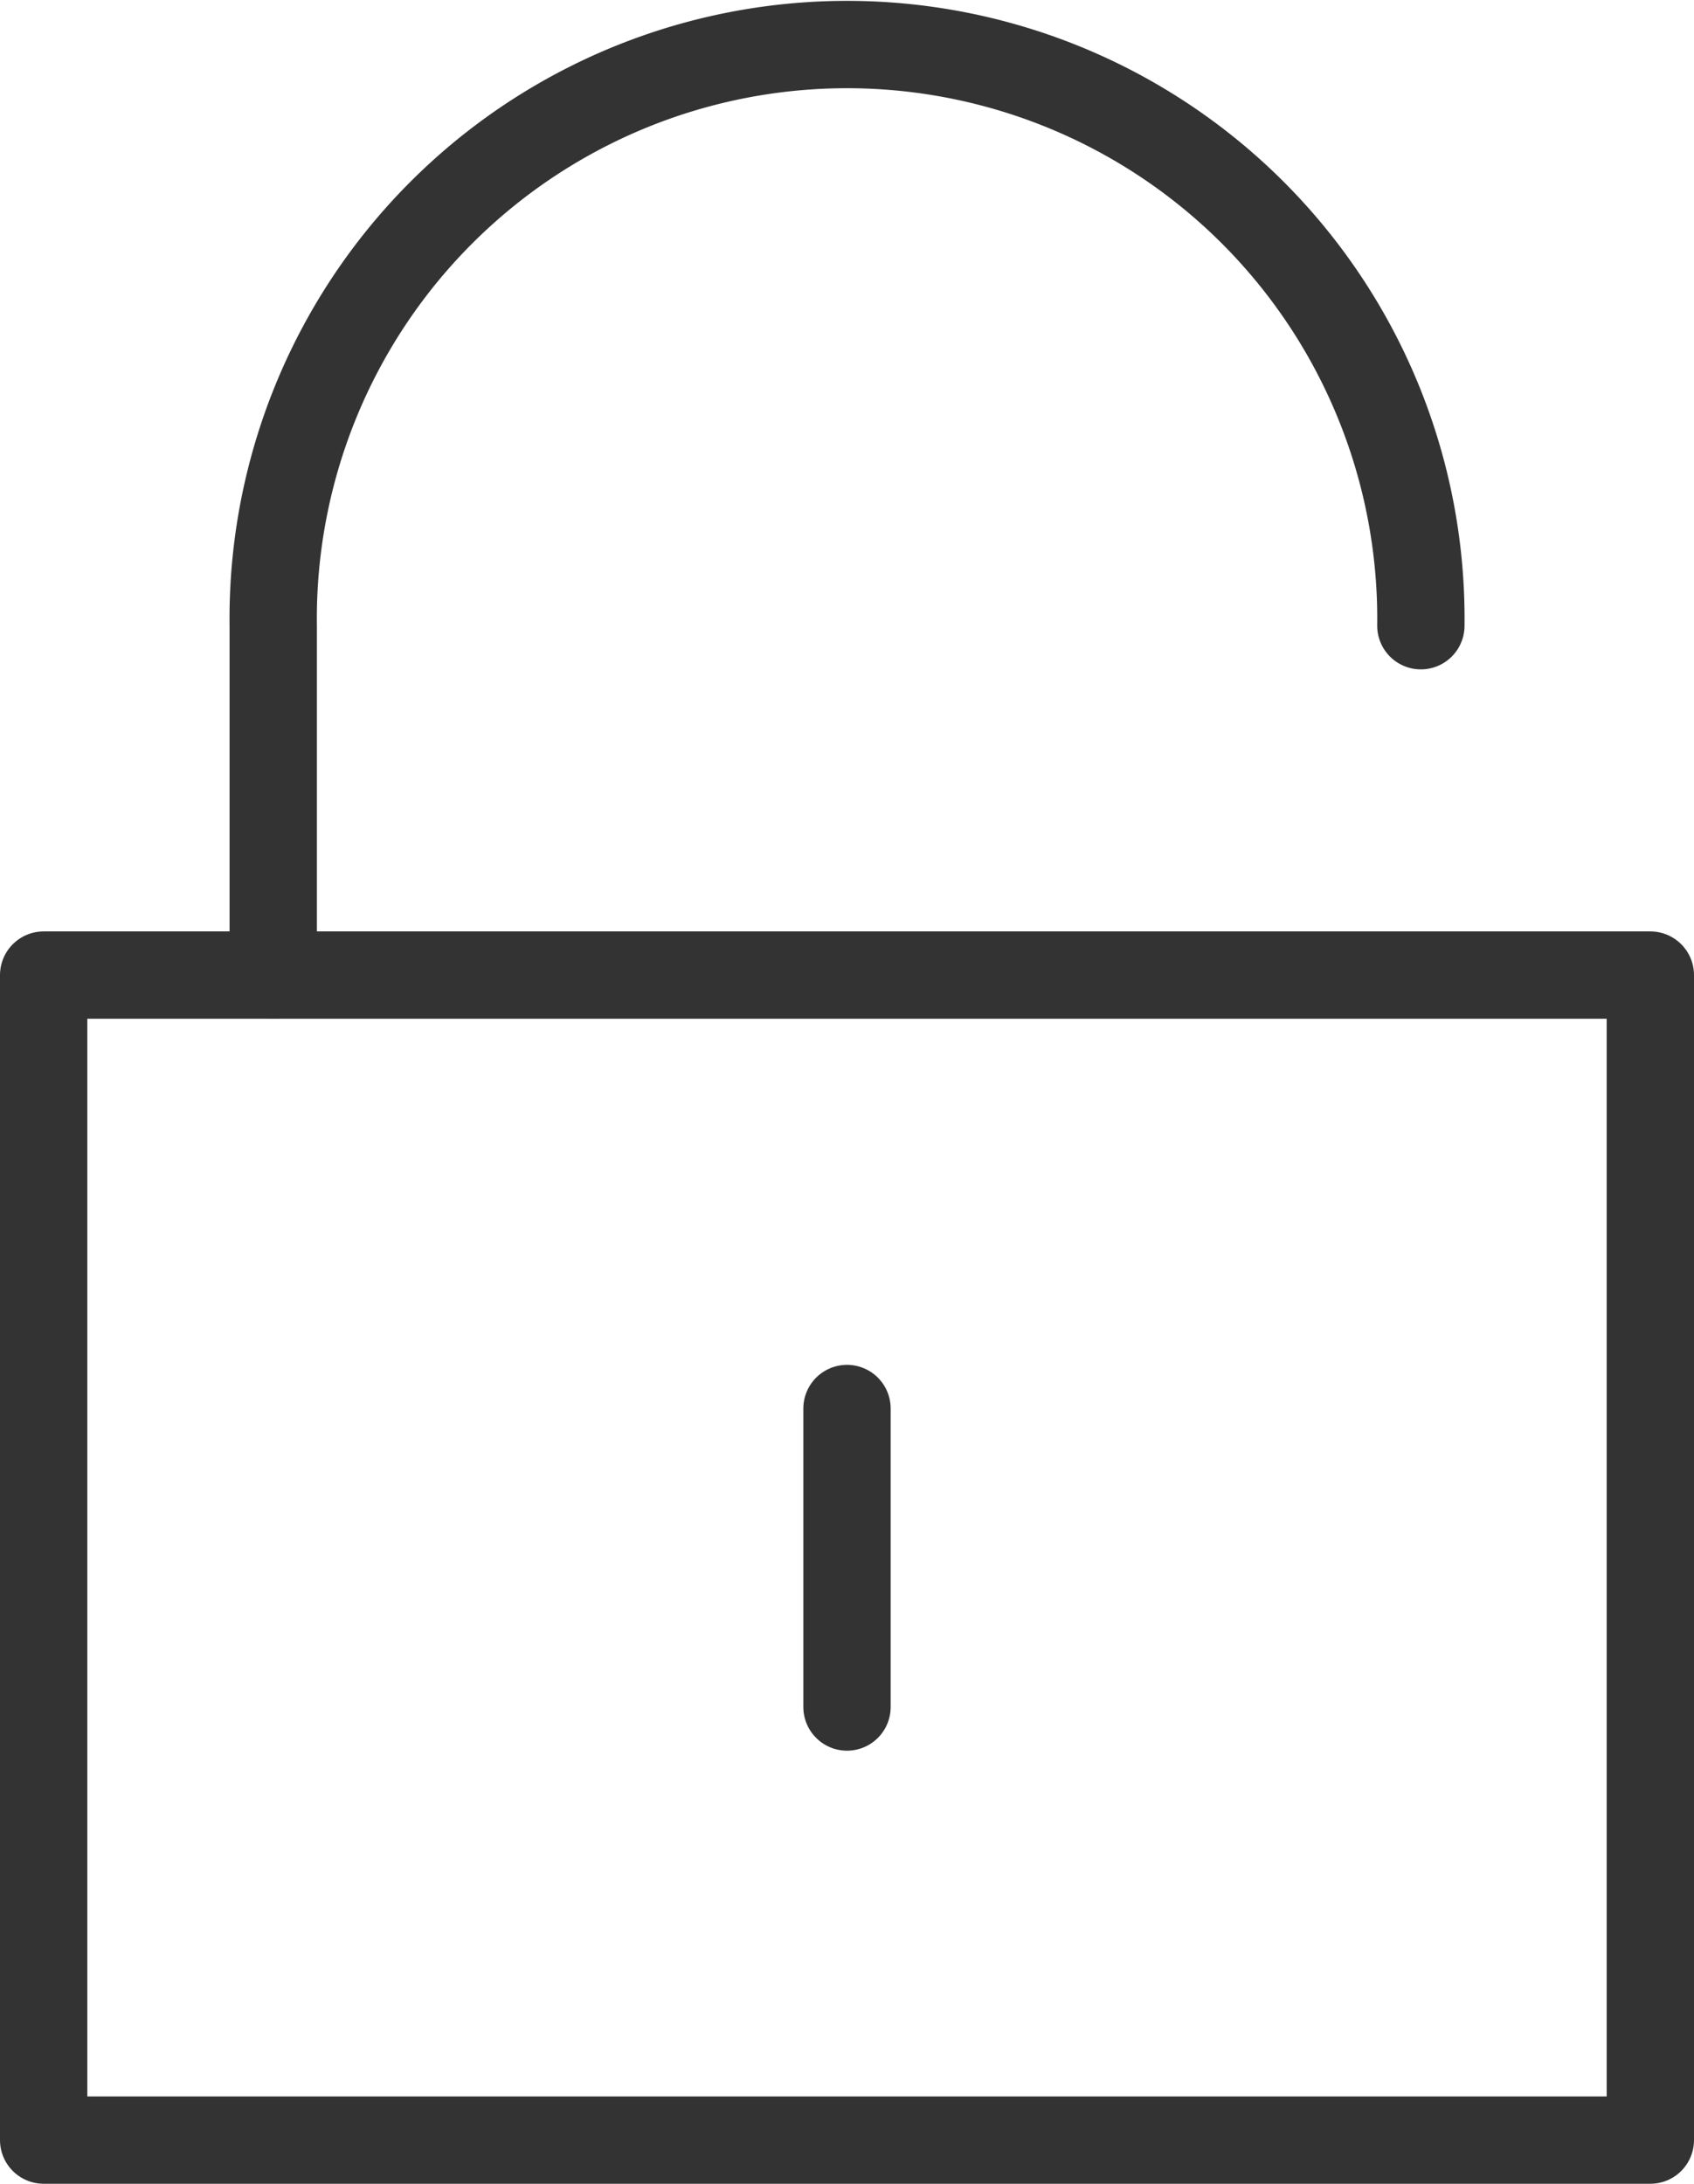
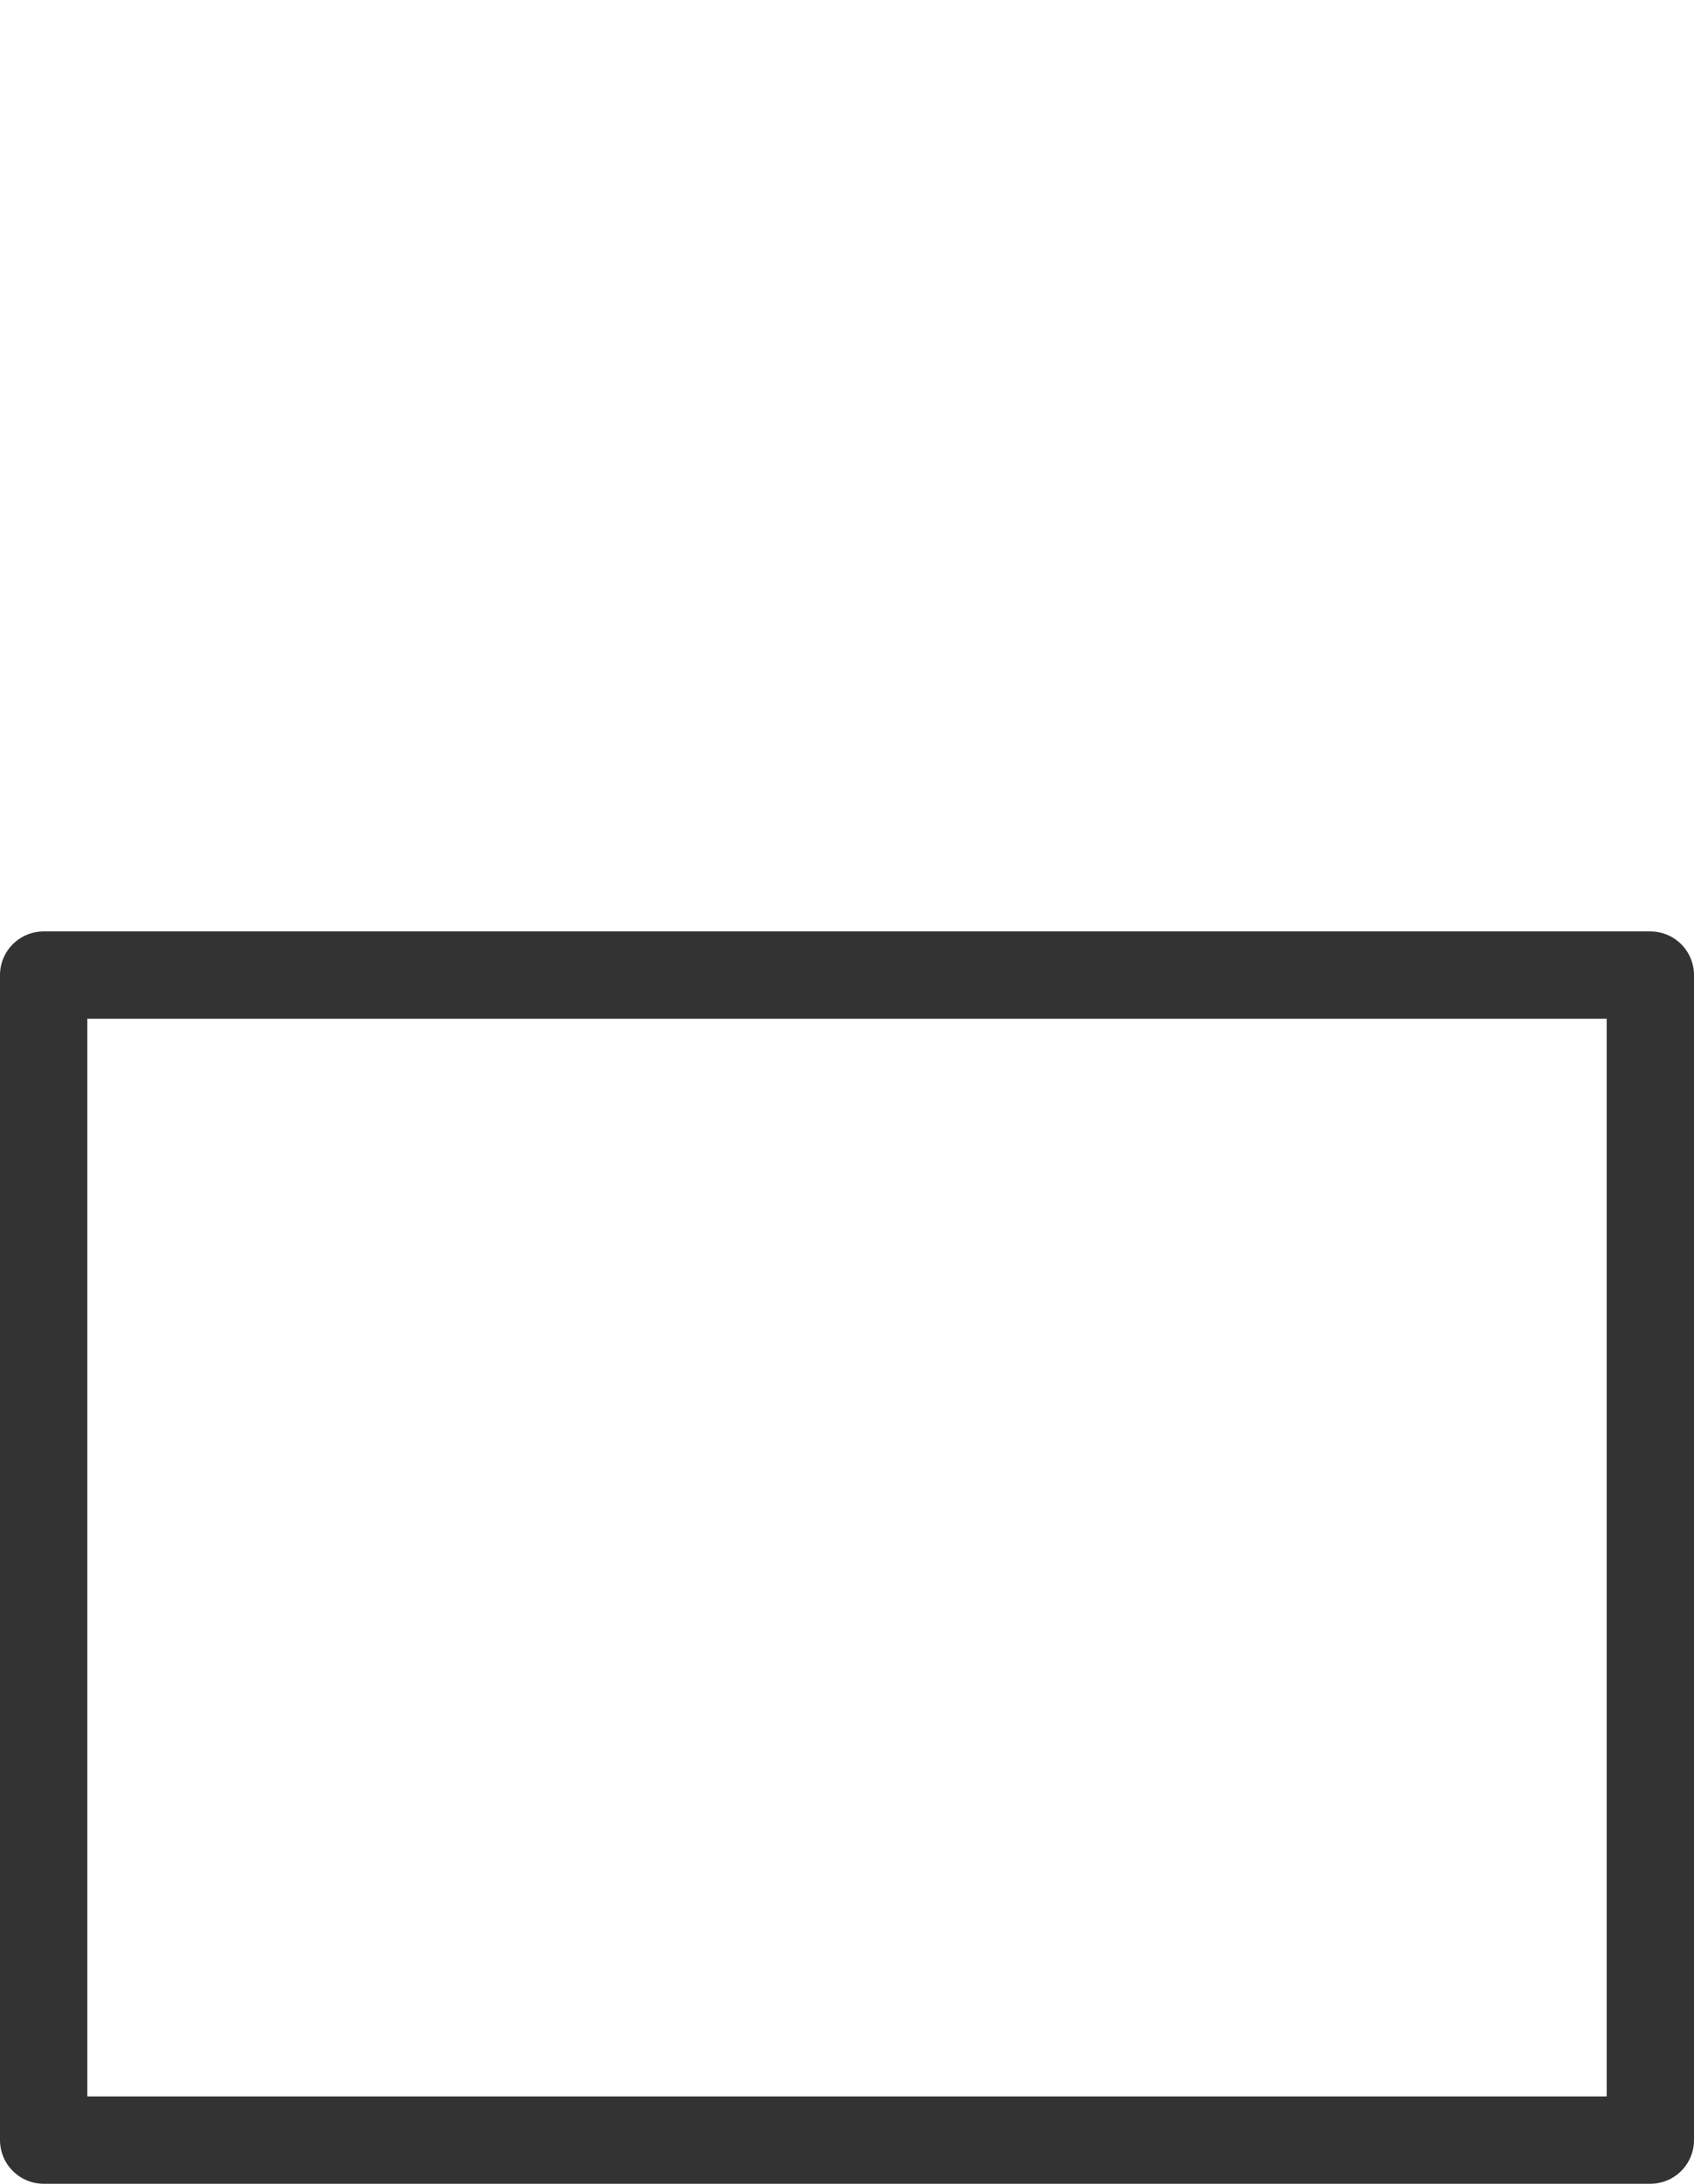
<svg xmlns="http://www.w3.org/2000/svg" width="19.4" height="25" viewBox="0 0 19.4 25">
  <g id="グループ_4799" data-name="グループ 4799" transform="translate(387.7 -1846.437)">
-     <path id="パス_1183" data-name="パス 1183" d="M1731.2,66.6h-18.4V79.937h18.4V66.6Z" transform="translate(-2100 1791)" fill="none" stroke="#333" stroke-linecap="round" stroke-linejoin="round" stroke-width="1" />
-     <line id="線_572" data-name="線 572" y2="3.417" transform="translate(-378 1862.562)" fill="none" stroke="#333" stroke-linecap="round" stroke-linejoin="round" stroke-width="1" />
-     <path id="パス_1184" data-name="パス 1184" d="M1715.429,66.6v-4a6.572,6.572,0,1,1,13.143,0" transform="translate(-2100 1791)" fill="none" stroke="#333" stroke-linecap="round" stroke-linejoin="round" stroke-width="1" />
+     <path id="パス_1183" data-name="パス 1183" d="M1731.2,66.6h-18.4V79.937h18.4Z" transform="translate(-2100 1791)" fill="none" stroke="#333" stroke-linecap="round" stroke-linejoin="round" stroke-width="1" />
  </g>
</svg>